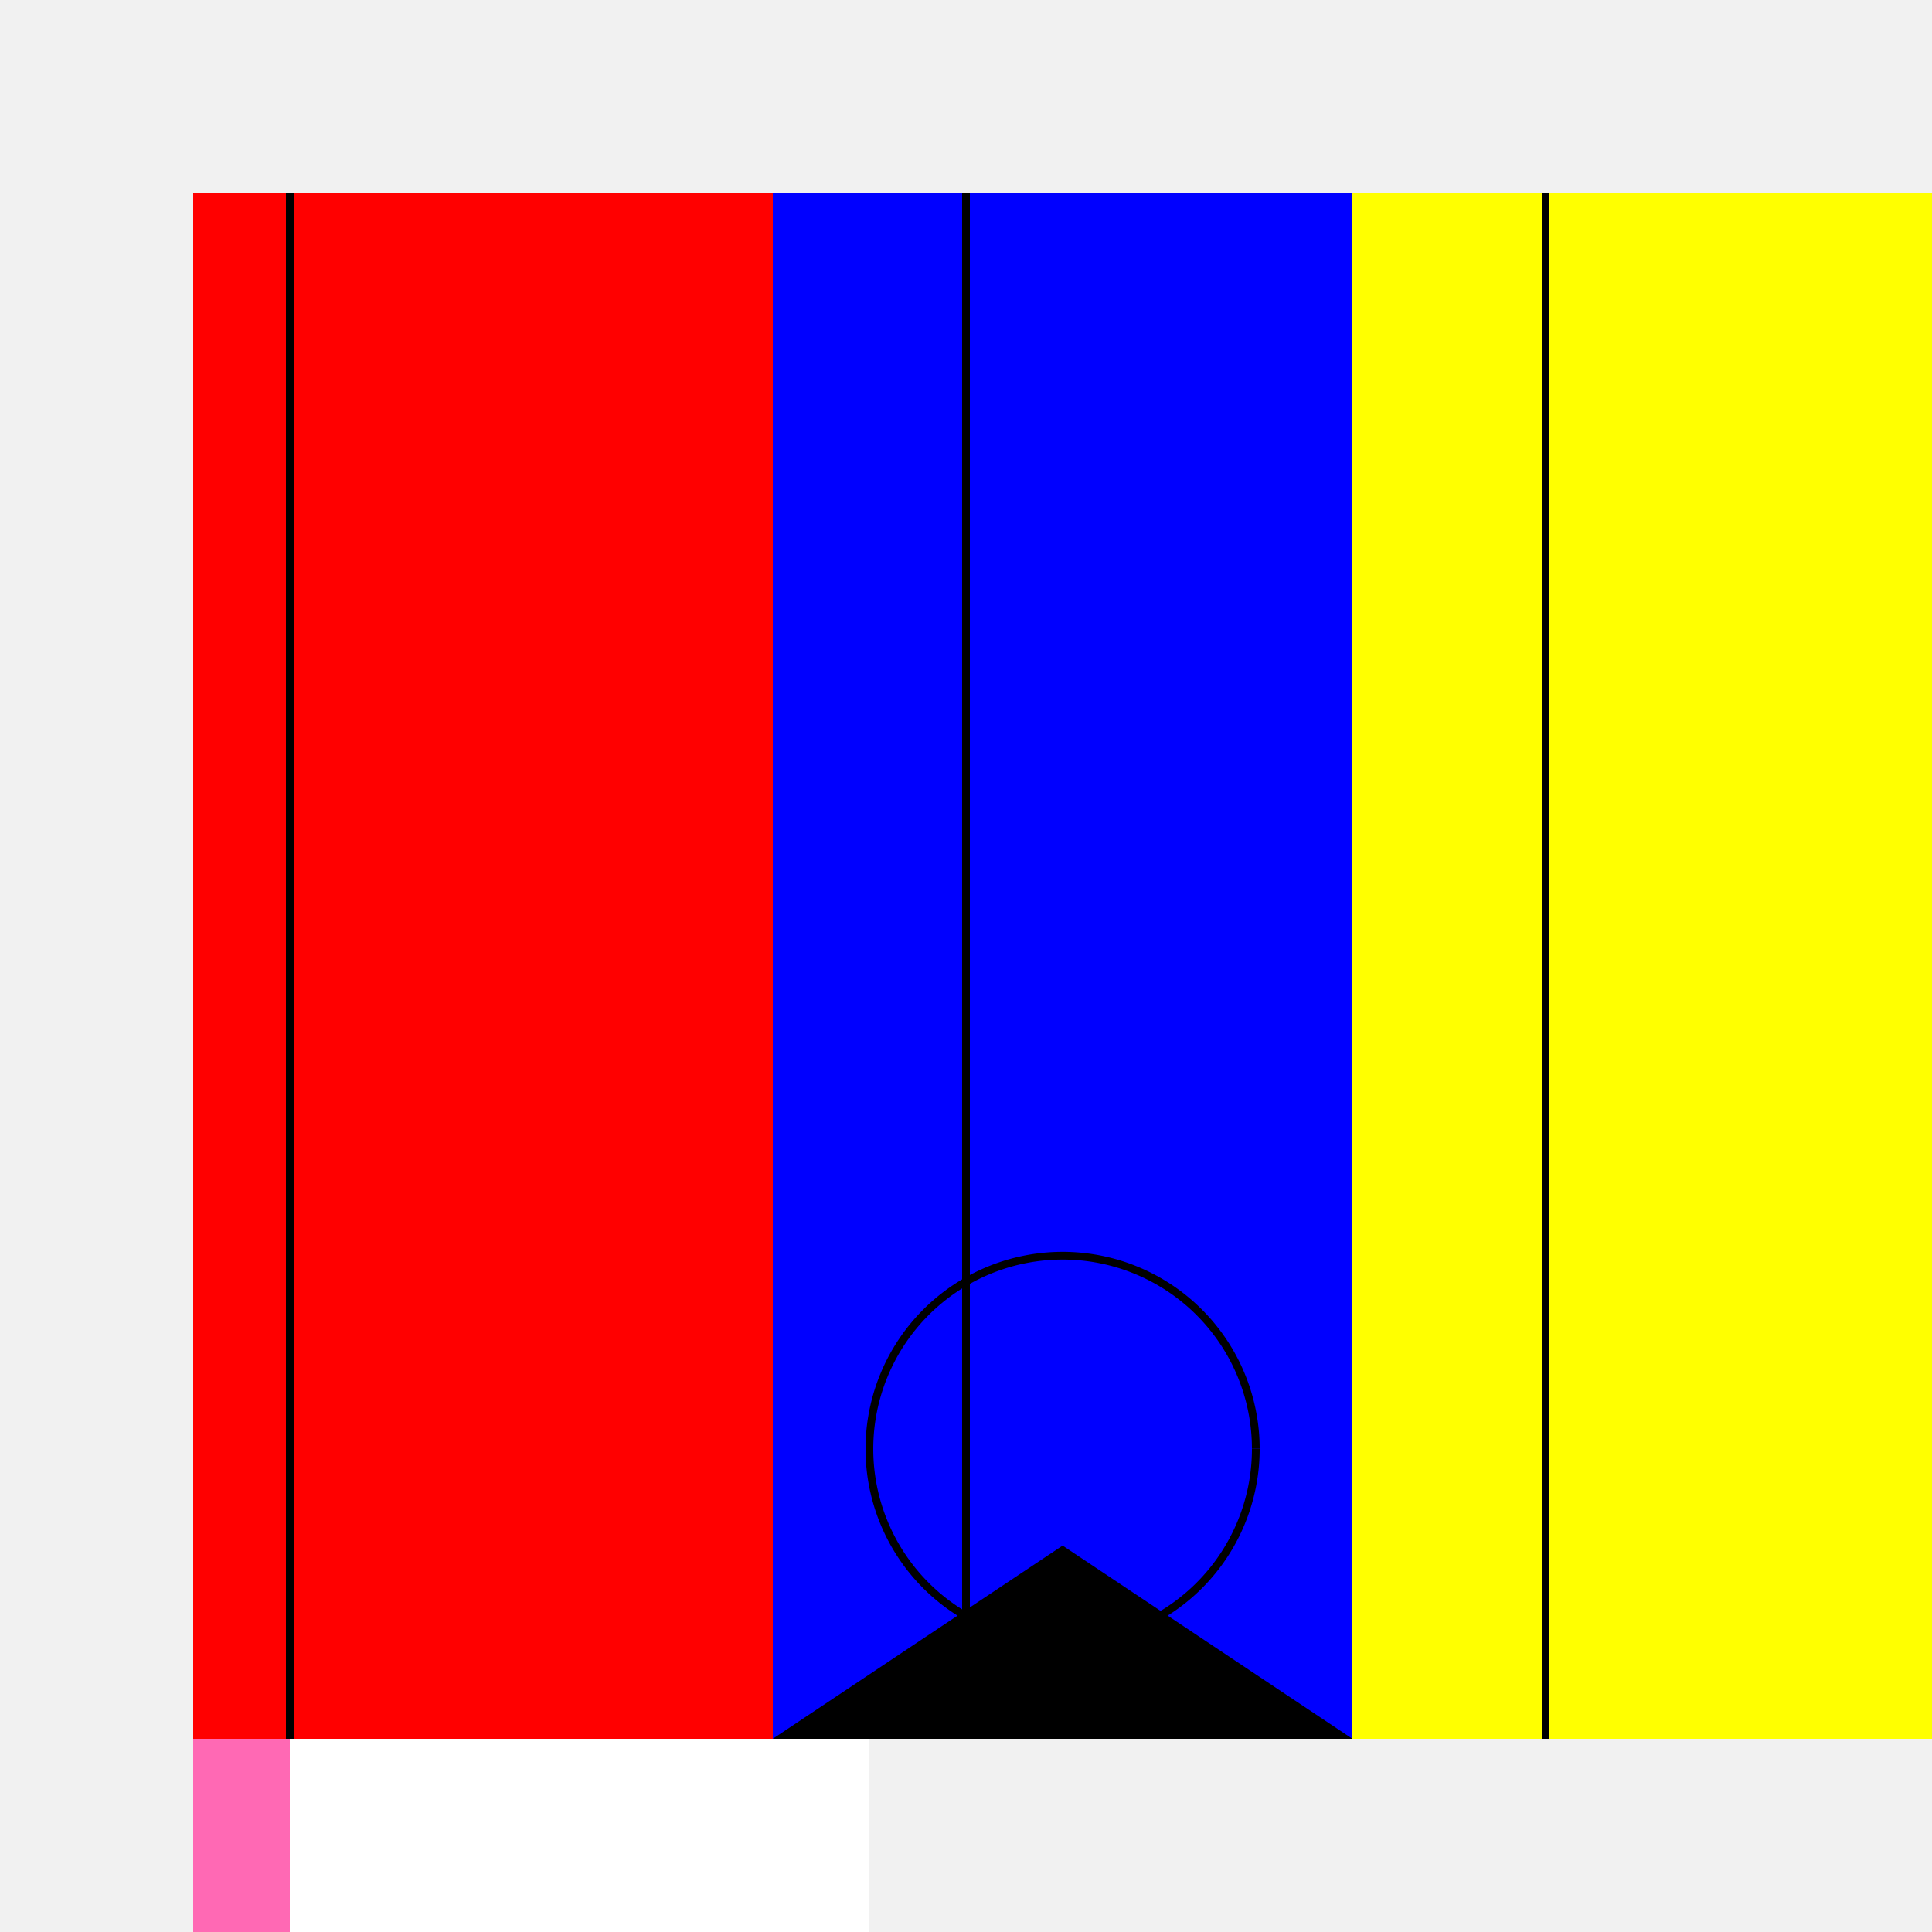
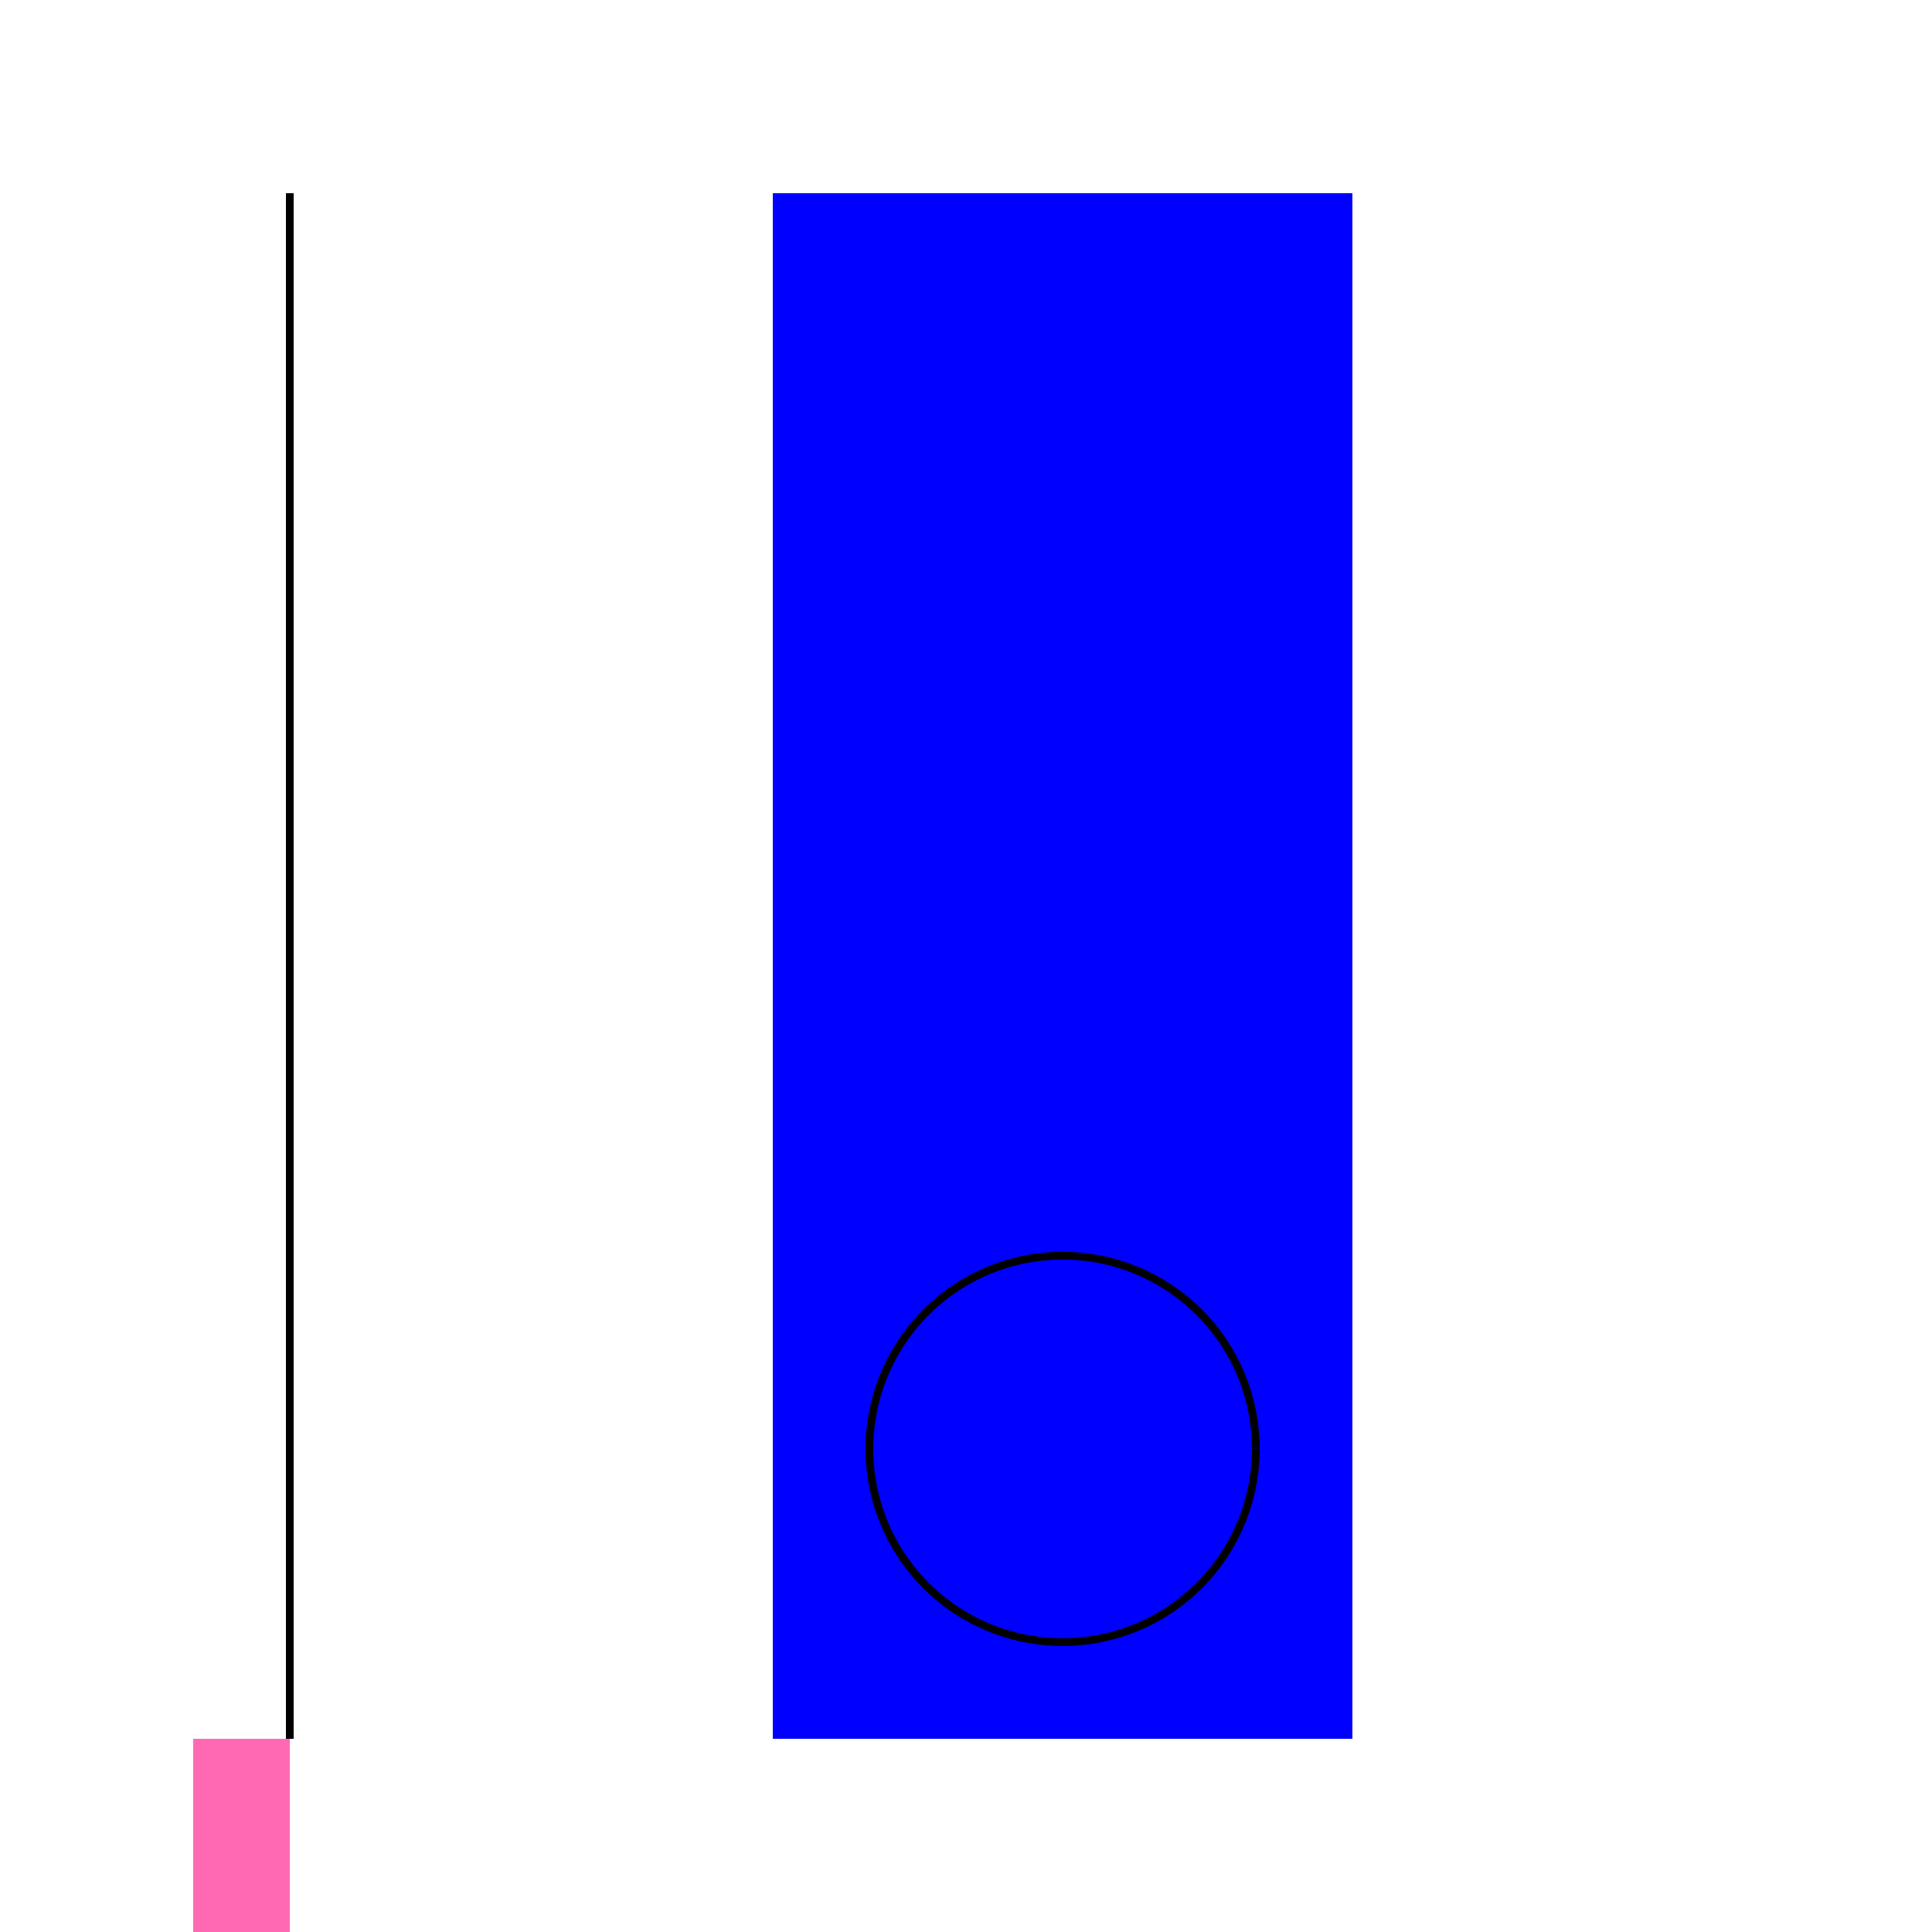
<svg xmlns="http://www.w3.org/2000/svg" width="500" height="500">
  <defs />
  <g>
-     <rect fill="#f1f1f1" stroke="none" x="0" y="0" width="512" height="512" />
-     <rect fill="#ff0000" stroke="none" x="50" y="50" width="150" height="400" />
    <rect fill="#0000ff" stroke="none" x="200" y="50" width="150" height="400" />
-     <rect fill="#ffff00" stroke="none" x="350" y="50" width="150" height="400" />
    <rect fill="#ff69b4" stroke="none" x="50" y="450" width="150" height="50" />
-     <path fill="#000000" stroke="none" paint-order="stroke fill markers" d=" M 200 450 L 275 400 L 350 450 Z" />
+     <path fill="#000000" stroke="none" paint-order="stroke fill markers" d=" M 200 450 L 350 450 Z" />
    <path fill="none" stroke="#000000" paint-order="fill stroke markers" d=" M 75 50 L 75 450" stroke-miterlimit="10" stroke-width="2" stroke-dasharray="" />
-     <path fill="none" stroke="#000000" paint-order="fill stroke markers" d=" M 250 50 L 250 450" stroke-miterlimit="10" stroke-width="2" stroke-dasharray="" />
-     <path fill="none" stroke="#000000" paint-order="fill stroke markers" d=" M 400 50 L 400 450" stroke-miterlimit="10" stroke-width="2" stroke-dasharray="" />
    <rect fill="#ffffff" stroke="none" x="75" y="450" width="75" height="50" />
    <rect fill="#ffffff" stroke="none" x="150" y="450" width="75" height="50" />
    <path fill="none" stroke="#000000" paint-order="fill stroke markers" d=" M 325 375 A 50 50 0 1 1 325 374.95" stroke-miterlimit="10" stroke-width="2" stroke-dasharray="" />
  </g>
</svg>